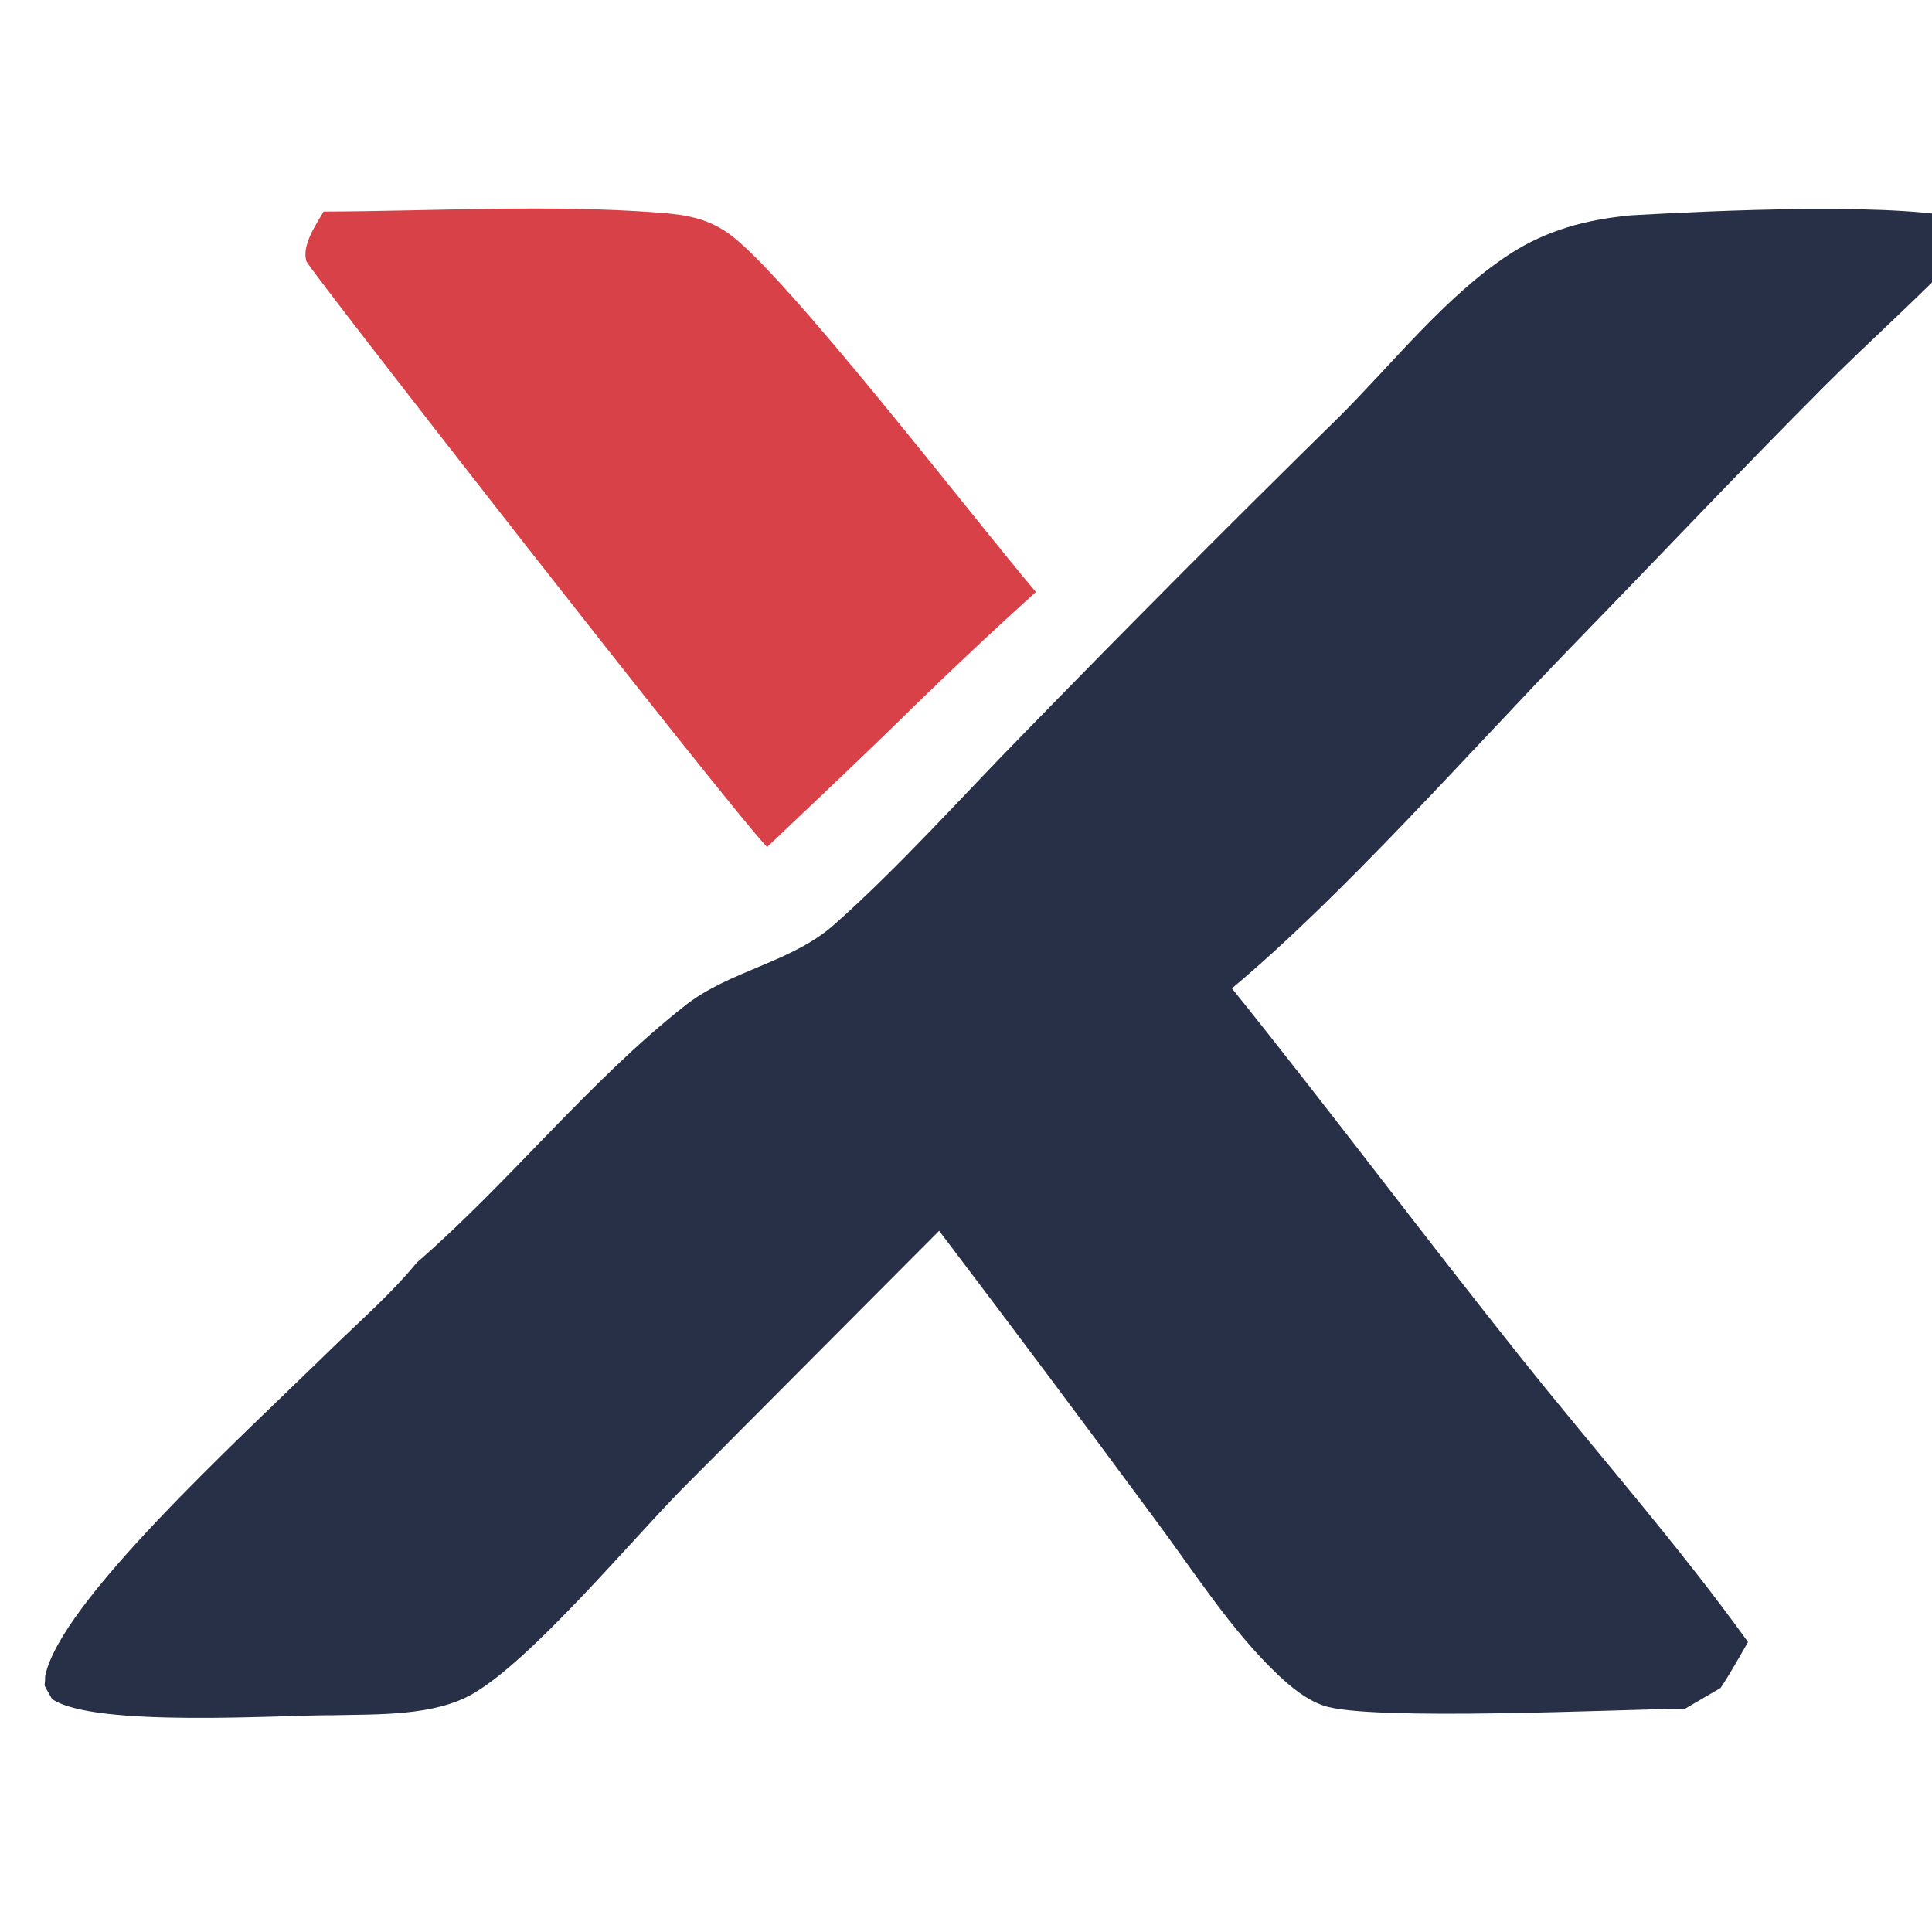
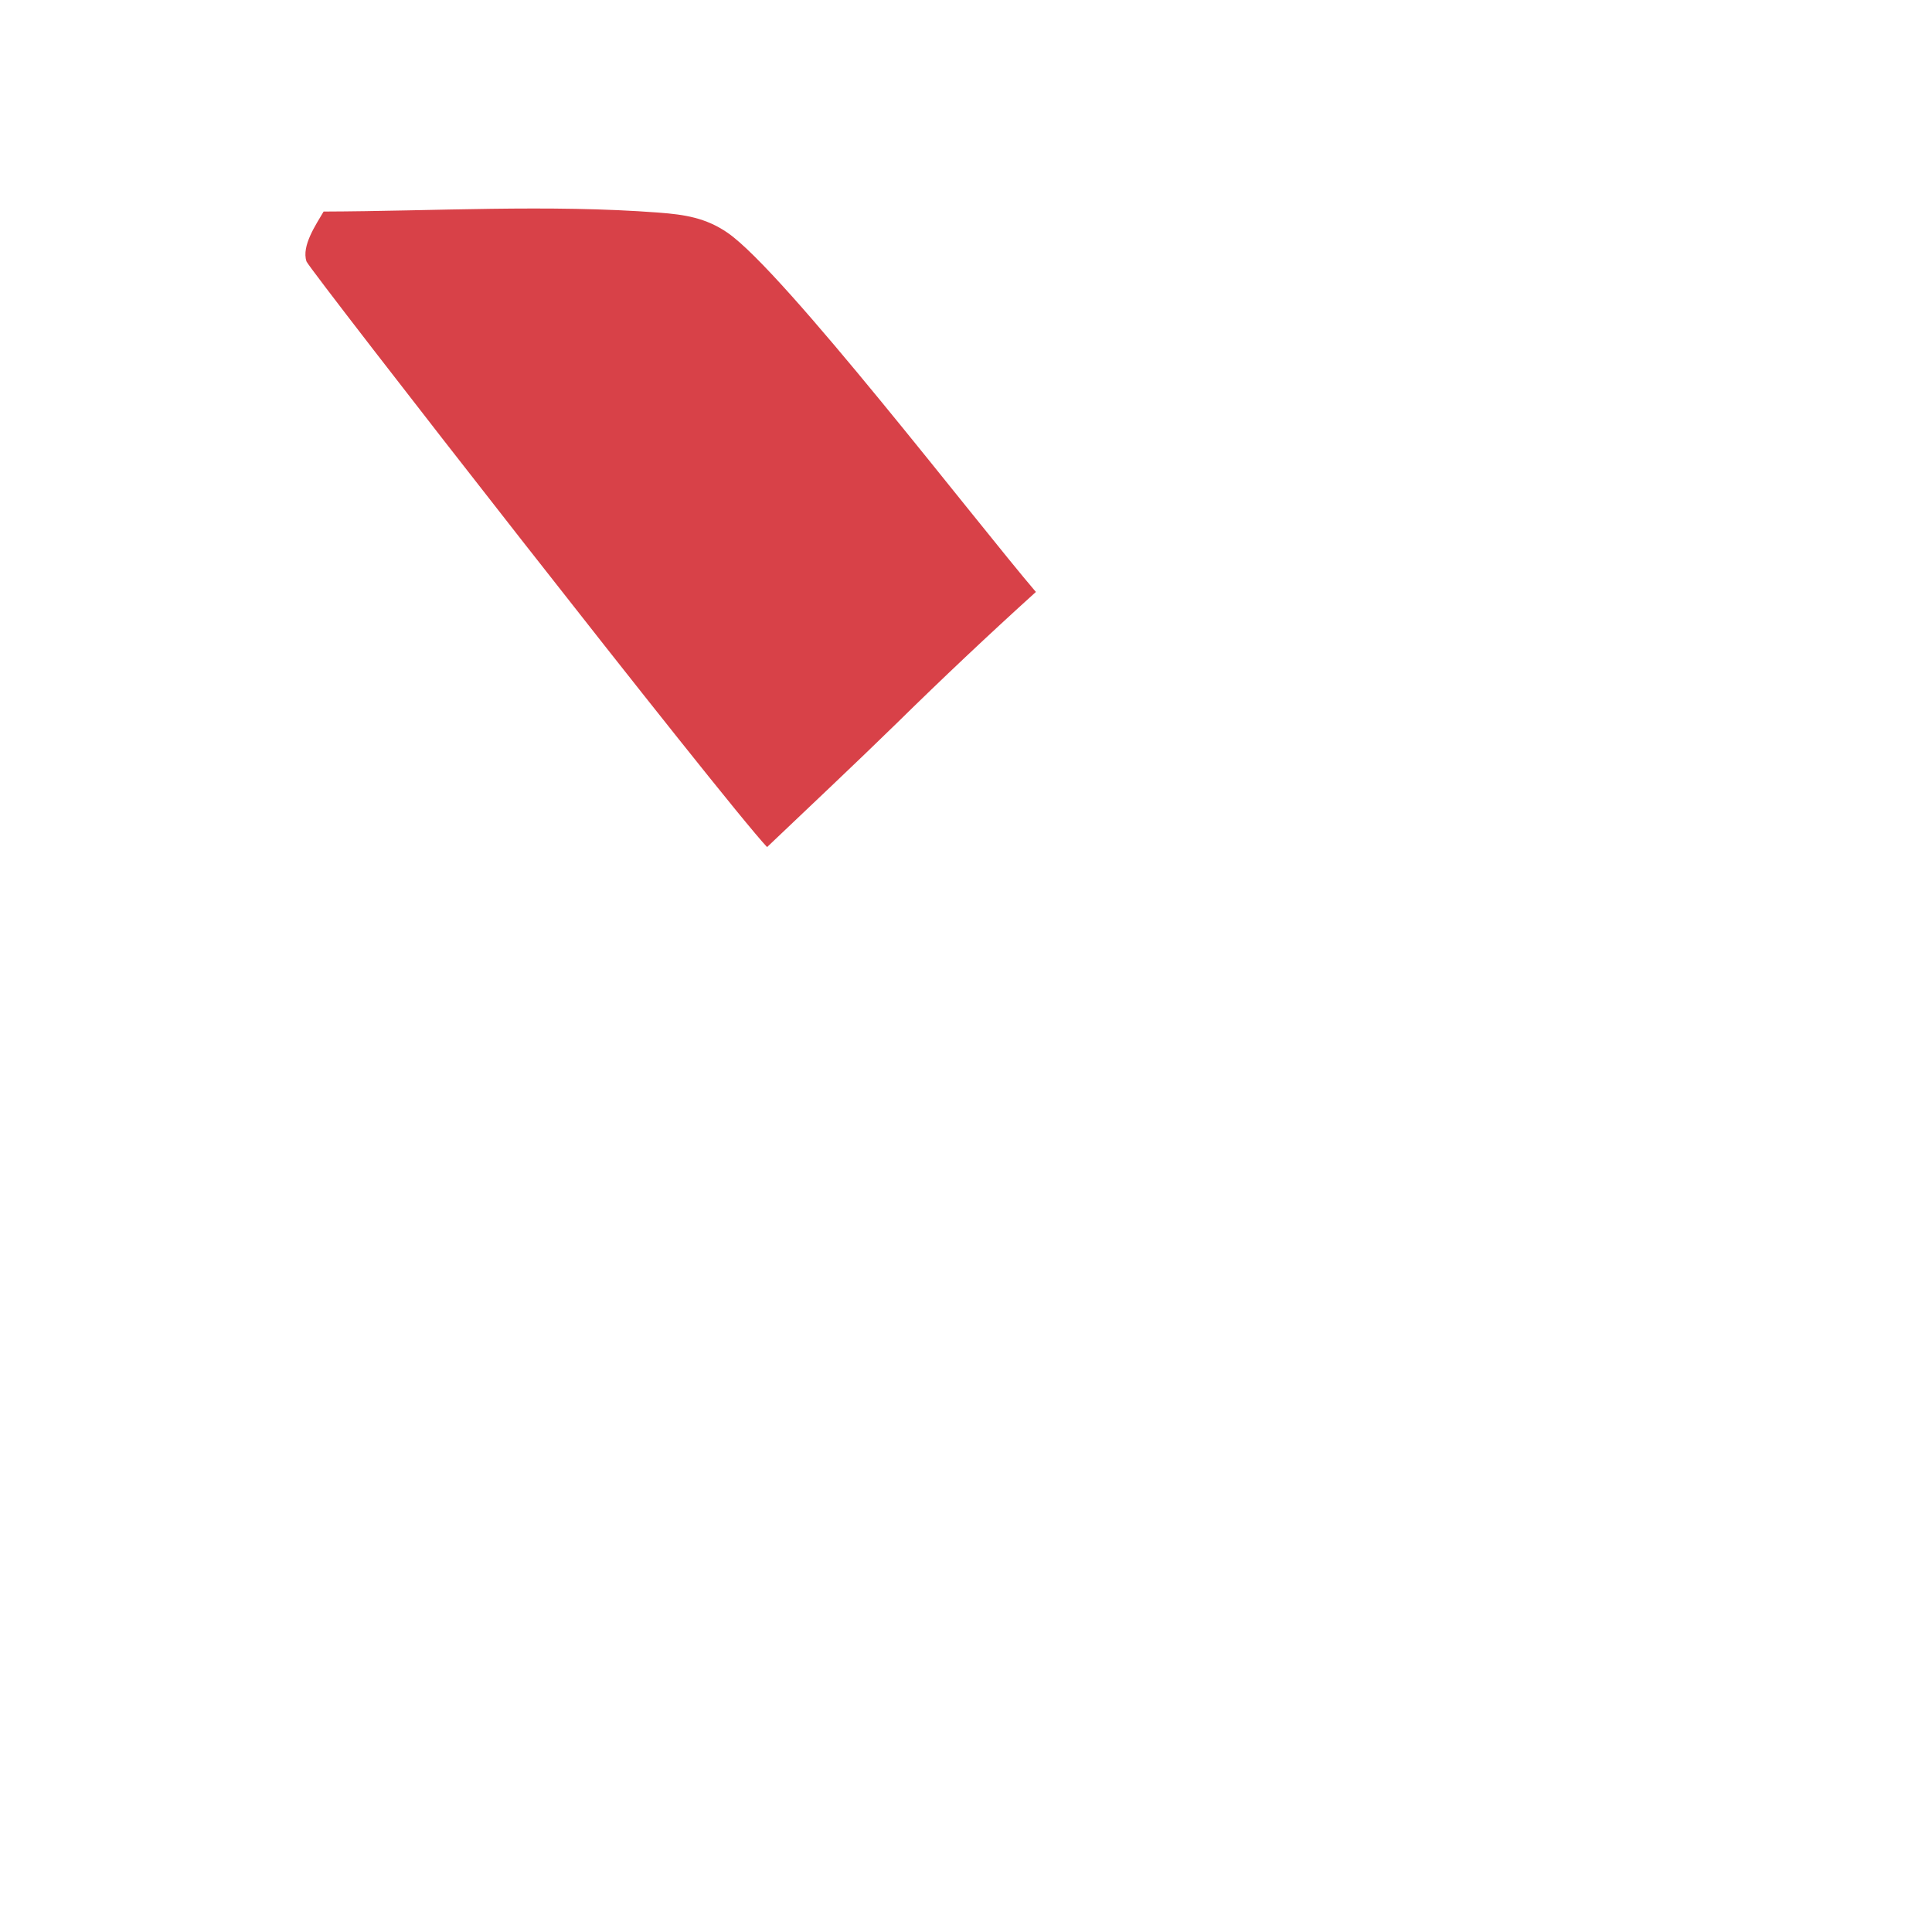
<svg xmlns="http://www.w3.org/2000/svg" height="64" width="64" xml:space="preserve" viewBox="410 440 200 200" version="1.1">
  <title>TurX</title>
  <path fill="#d84148" d="m443.5 461.9c11.429-0.038 23.303-0.755 34.682 0.108 2.681 0.204 4.871 0.531 7.128 2.082 5.864 4.031 25.667 29.861 31.925 37.188q-7.356 6.659-14.433 13.615c-4.417 4.313-8.925 8.539-13.394 12.797-4.408-4.68-47.408-59.808-47.681-60.626-0.538-1.617 1.005-3.841 1.773-5.164z" />
  <g fill="#283048" transform="translate(-218.45 37.405)">
-     <path d="m633.12 576.13c1.538-7.646 19.654-24.152 29.588-33.859 2.969-2.902 6.248-5.743 8.873-8.957 9.614-8.344 17.789-18.748 27.767-26.609 4.665-3.675 11.016-4.444 15.474-8.406 6.848-6.085 13.168-13.204 19.589-19.744 10.782-11.075 21.687-22.028 32.716-32.857 5.503-5.491 11.034-12.503 17.54-16.755 3.886-2.539 8.015-3.617 12.57-4.055 7.855-0.444 28.806-1.506 35.481 0.595l0.516 0.634c-0.15 0.773-0.341 1.16-0.884 1.74-4.792 5.111-10.148 9.818-15.104 14.788-8.624 8.647-17.016 17.534-25.53 26.29-10.96 11.273-24.093 26.239-35.738 35.974 10.148 12.622 19.837 25.604 29.938 38.263 7.775 9.743 16.228 19.309 23.492 29.408-0.93 1.591-1.823 3.226-2.849 4.756l-3.659 2.14c-6.712 0.067-32.69 1.322-37.422-0.311-1.82-0.628-3.352-1.895-4.733-3.199-4.831-4.564-8.75-10.761-12.735-16.098-7.383-10.002-14.829-19.956-22.34-29.862l-26.612 26.725c-5.562 5.678-15.484 17.574-21.592 21.164-4.065 2.389-10.01 2.146-14.595 2.261-4.849-0.053-24.727 1.334-29.032-1.682-1.12-1.997-0.678-0.956-0.719-2.345z" />
-   </g>
+     </g>
</svg>